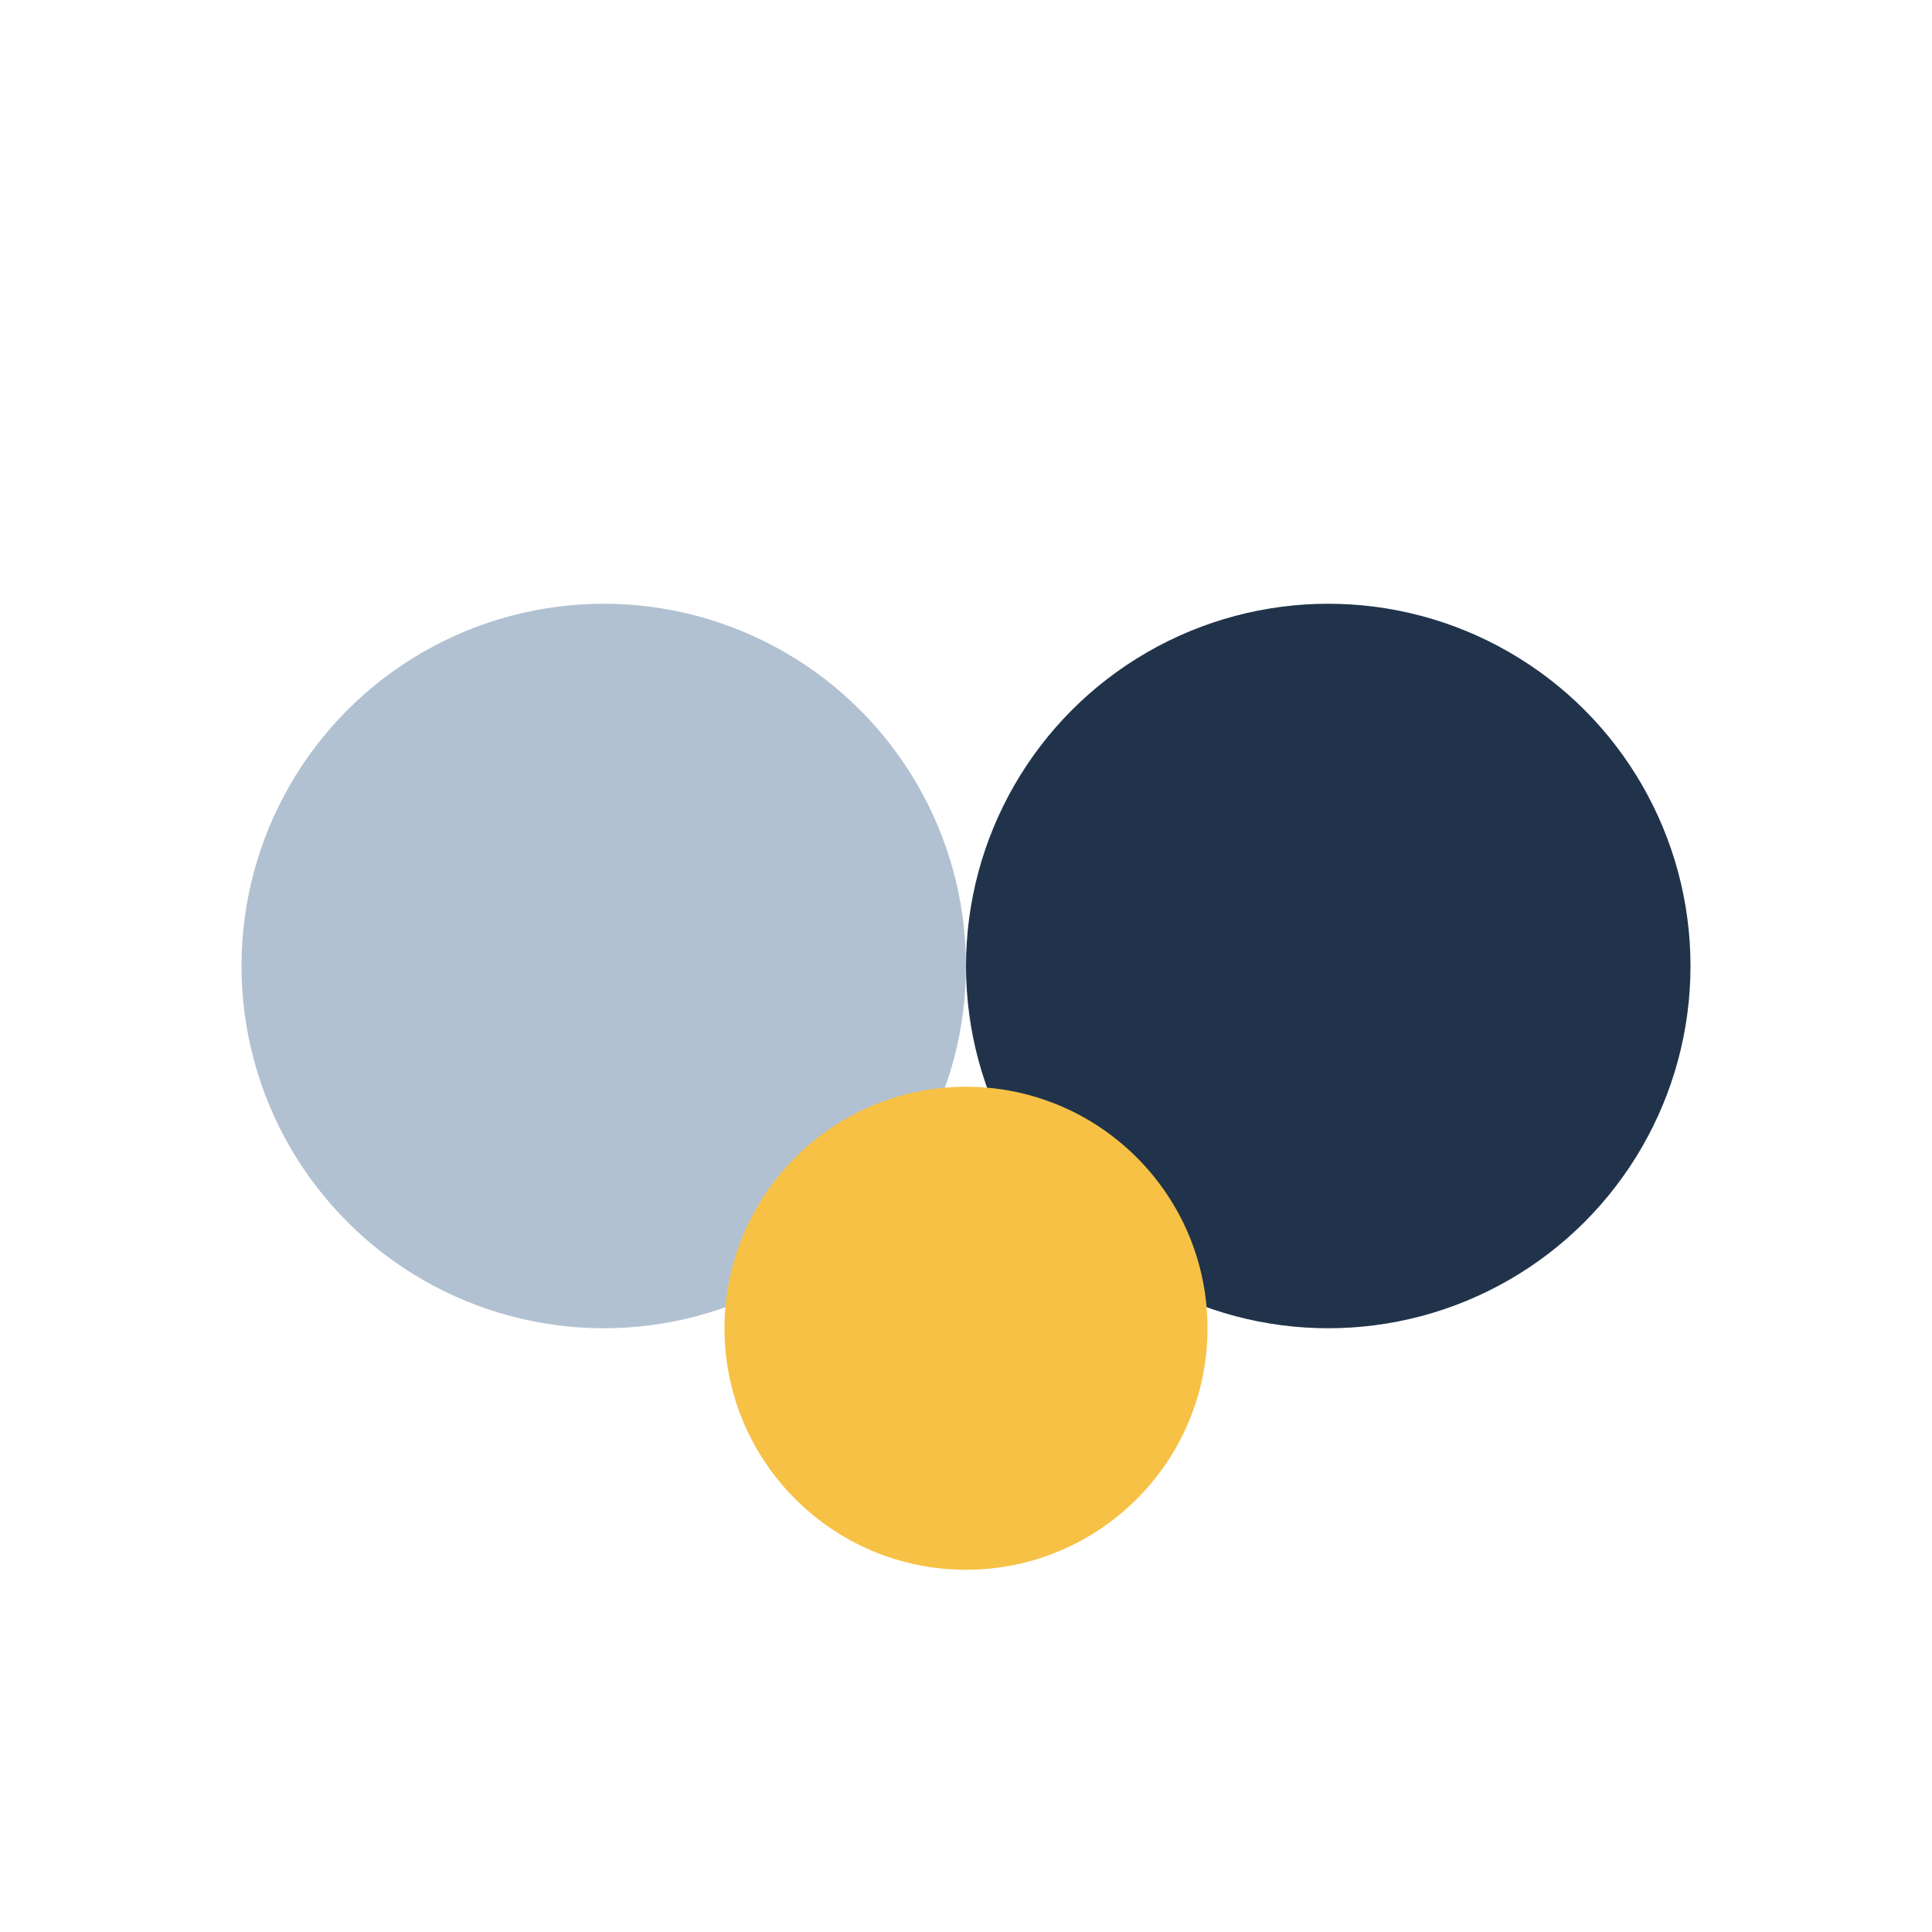
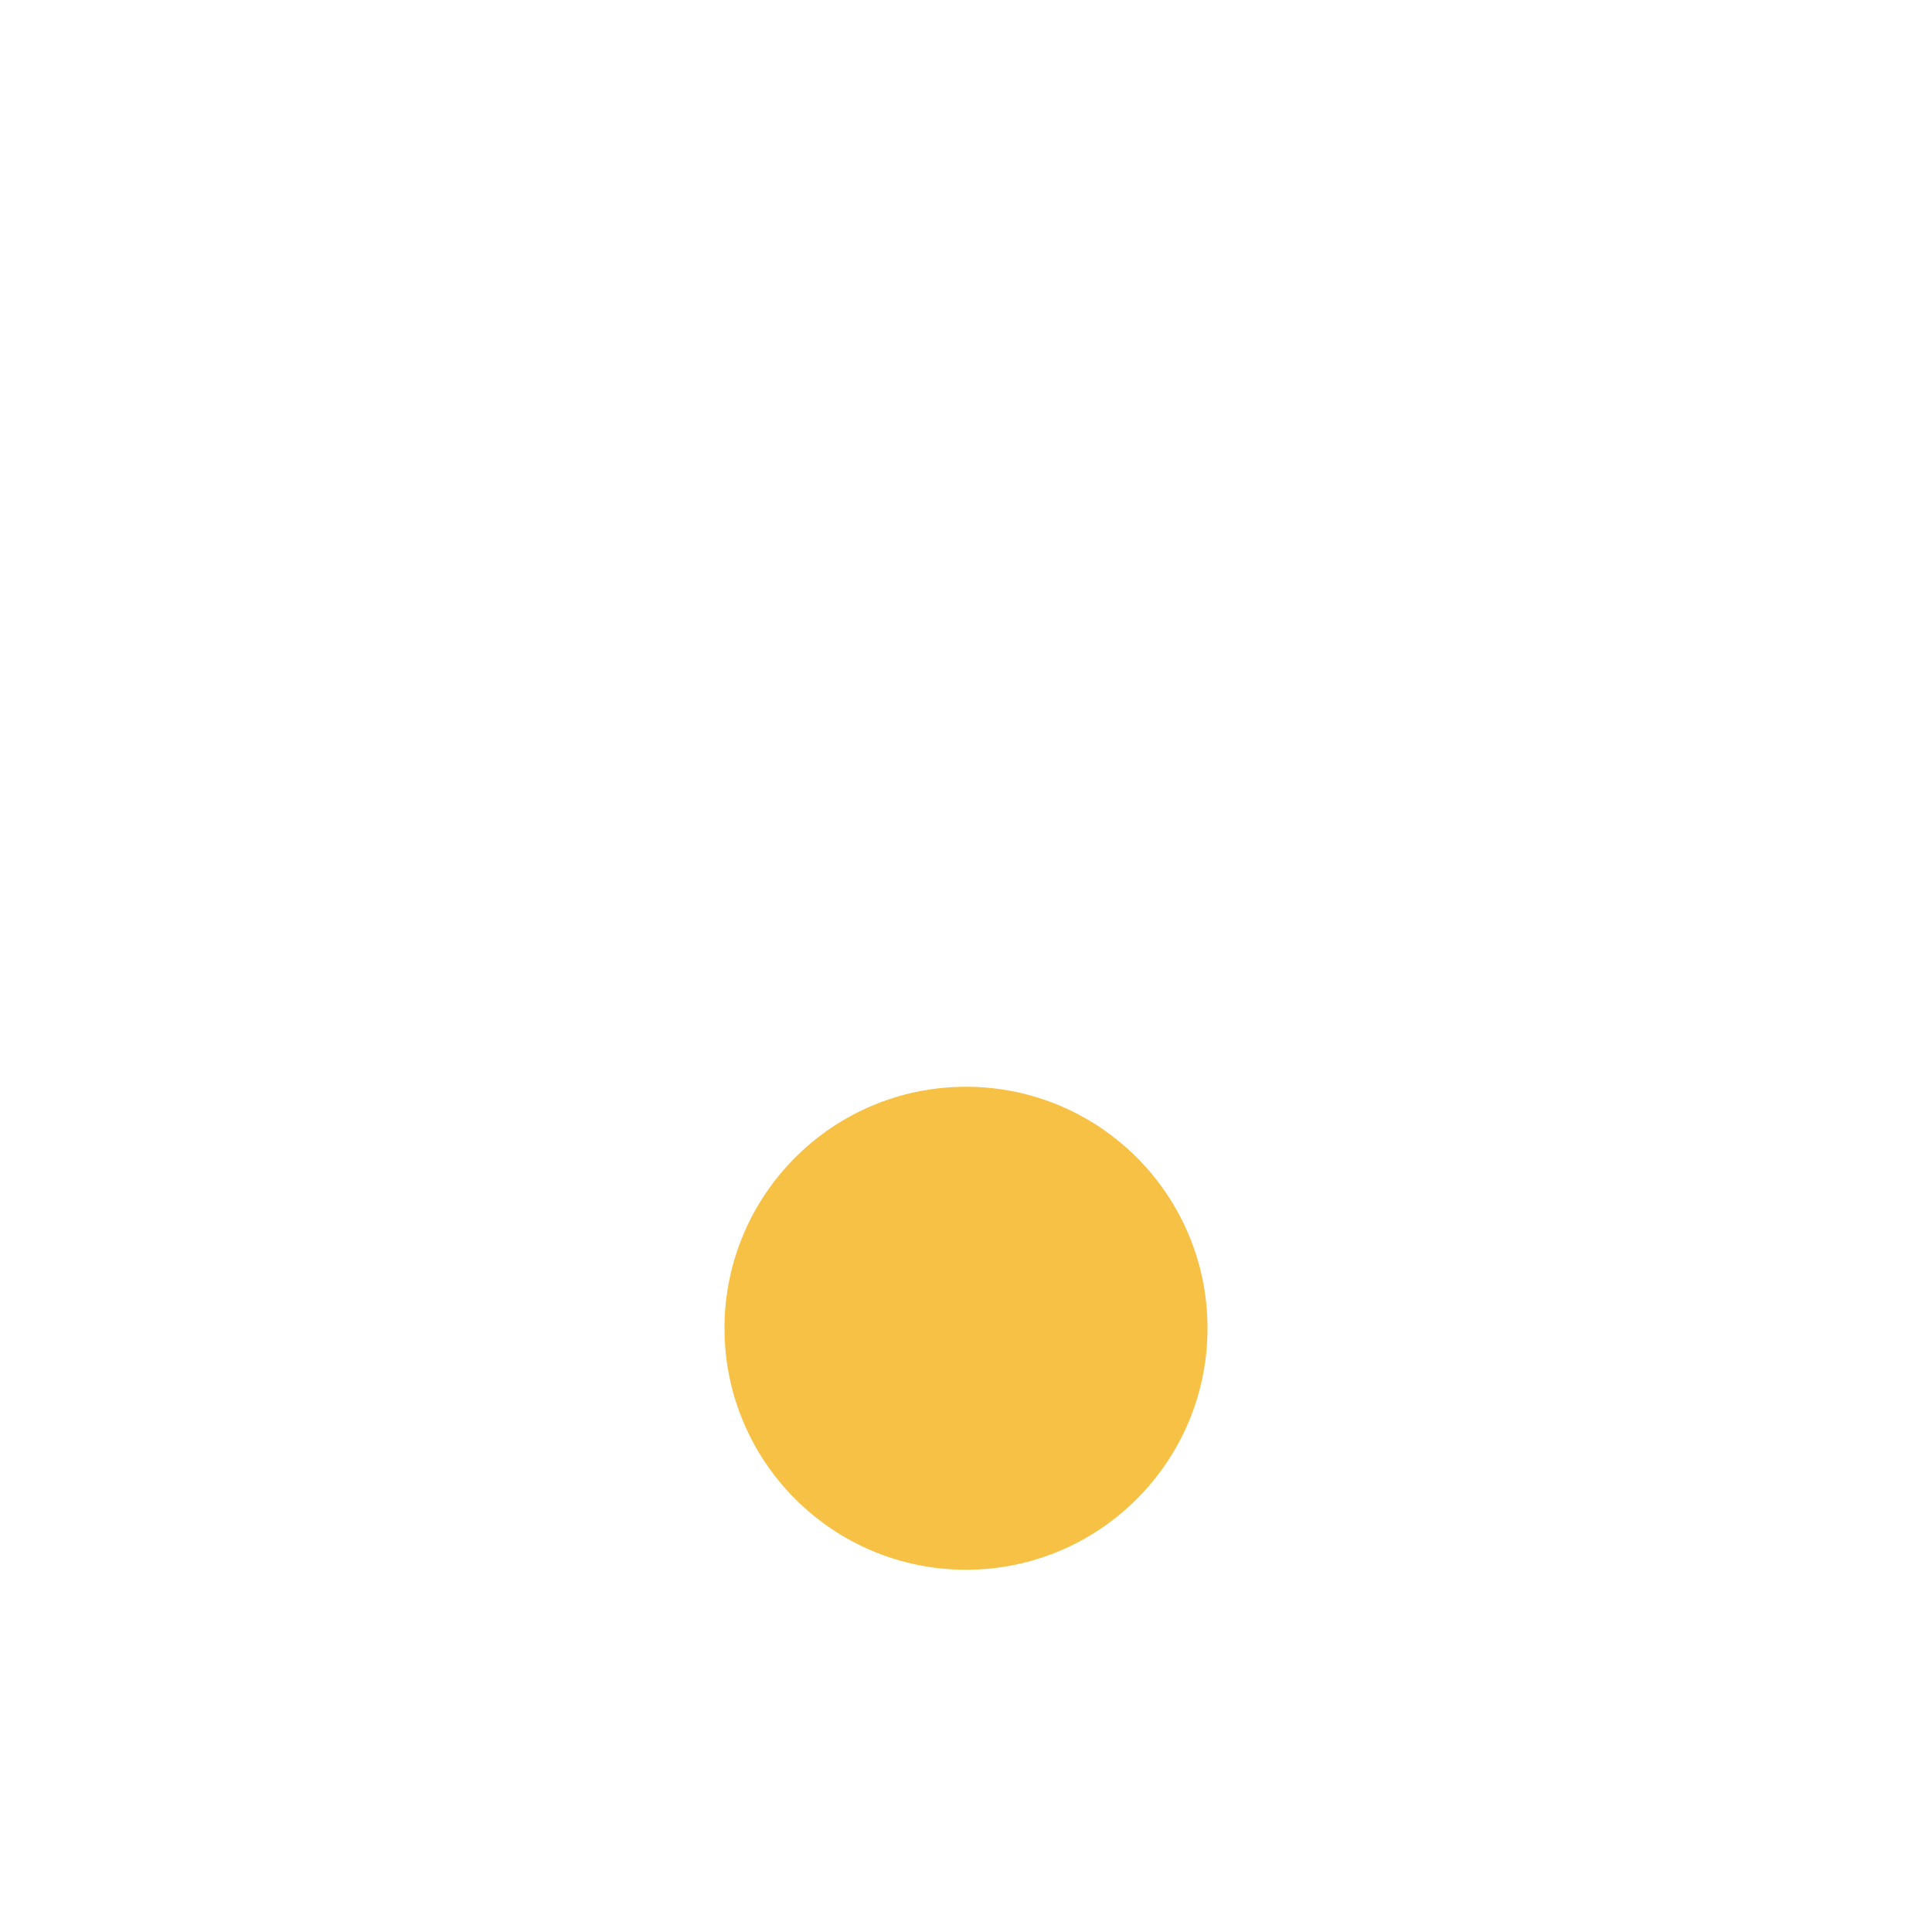
<svg xmlns="http://www.w3.org/2000/svg" width="32" height="32" viewBox="0 0 32 32">
-   <circle cx="10" cy="16" r="6" fill="#B1C1D1" />
-   <circle cx="22" cy="16" r="6" fill="#20334A" />
  <circle cx="16" cy="22" r="4" fill="#F6C145" />
</svg>